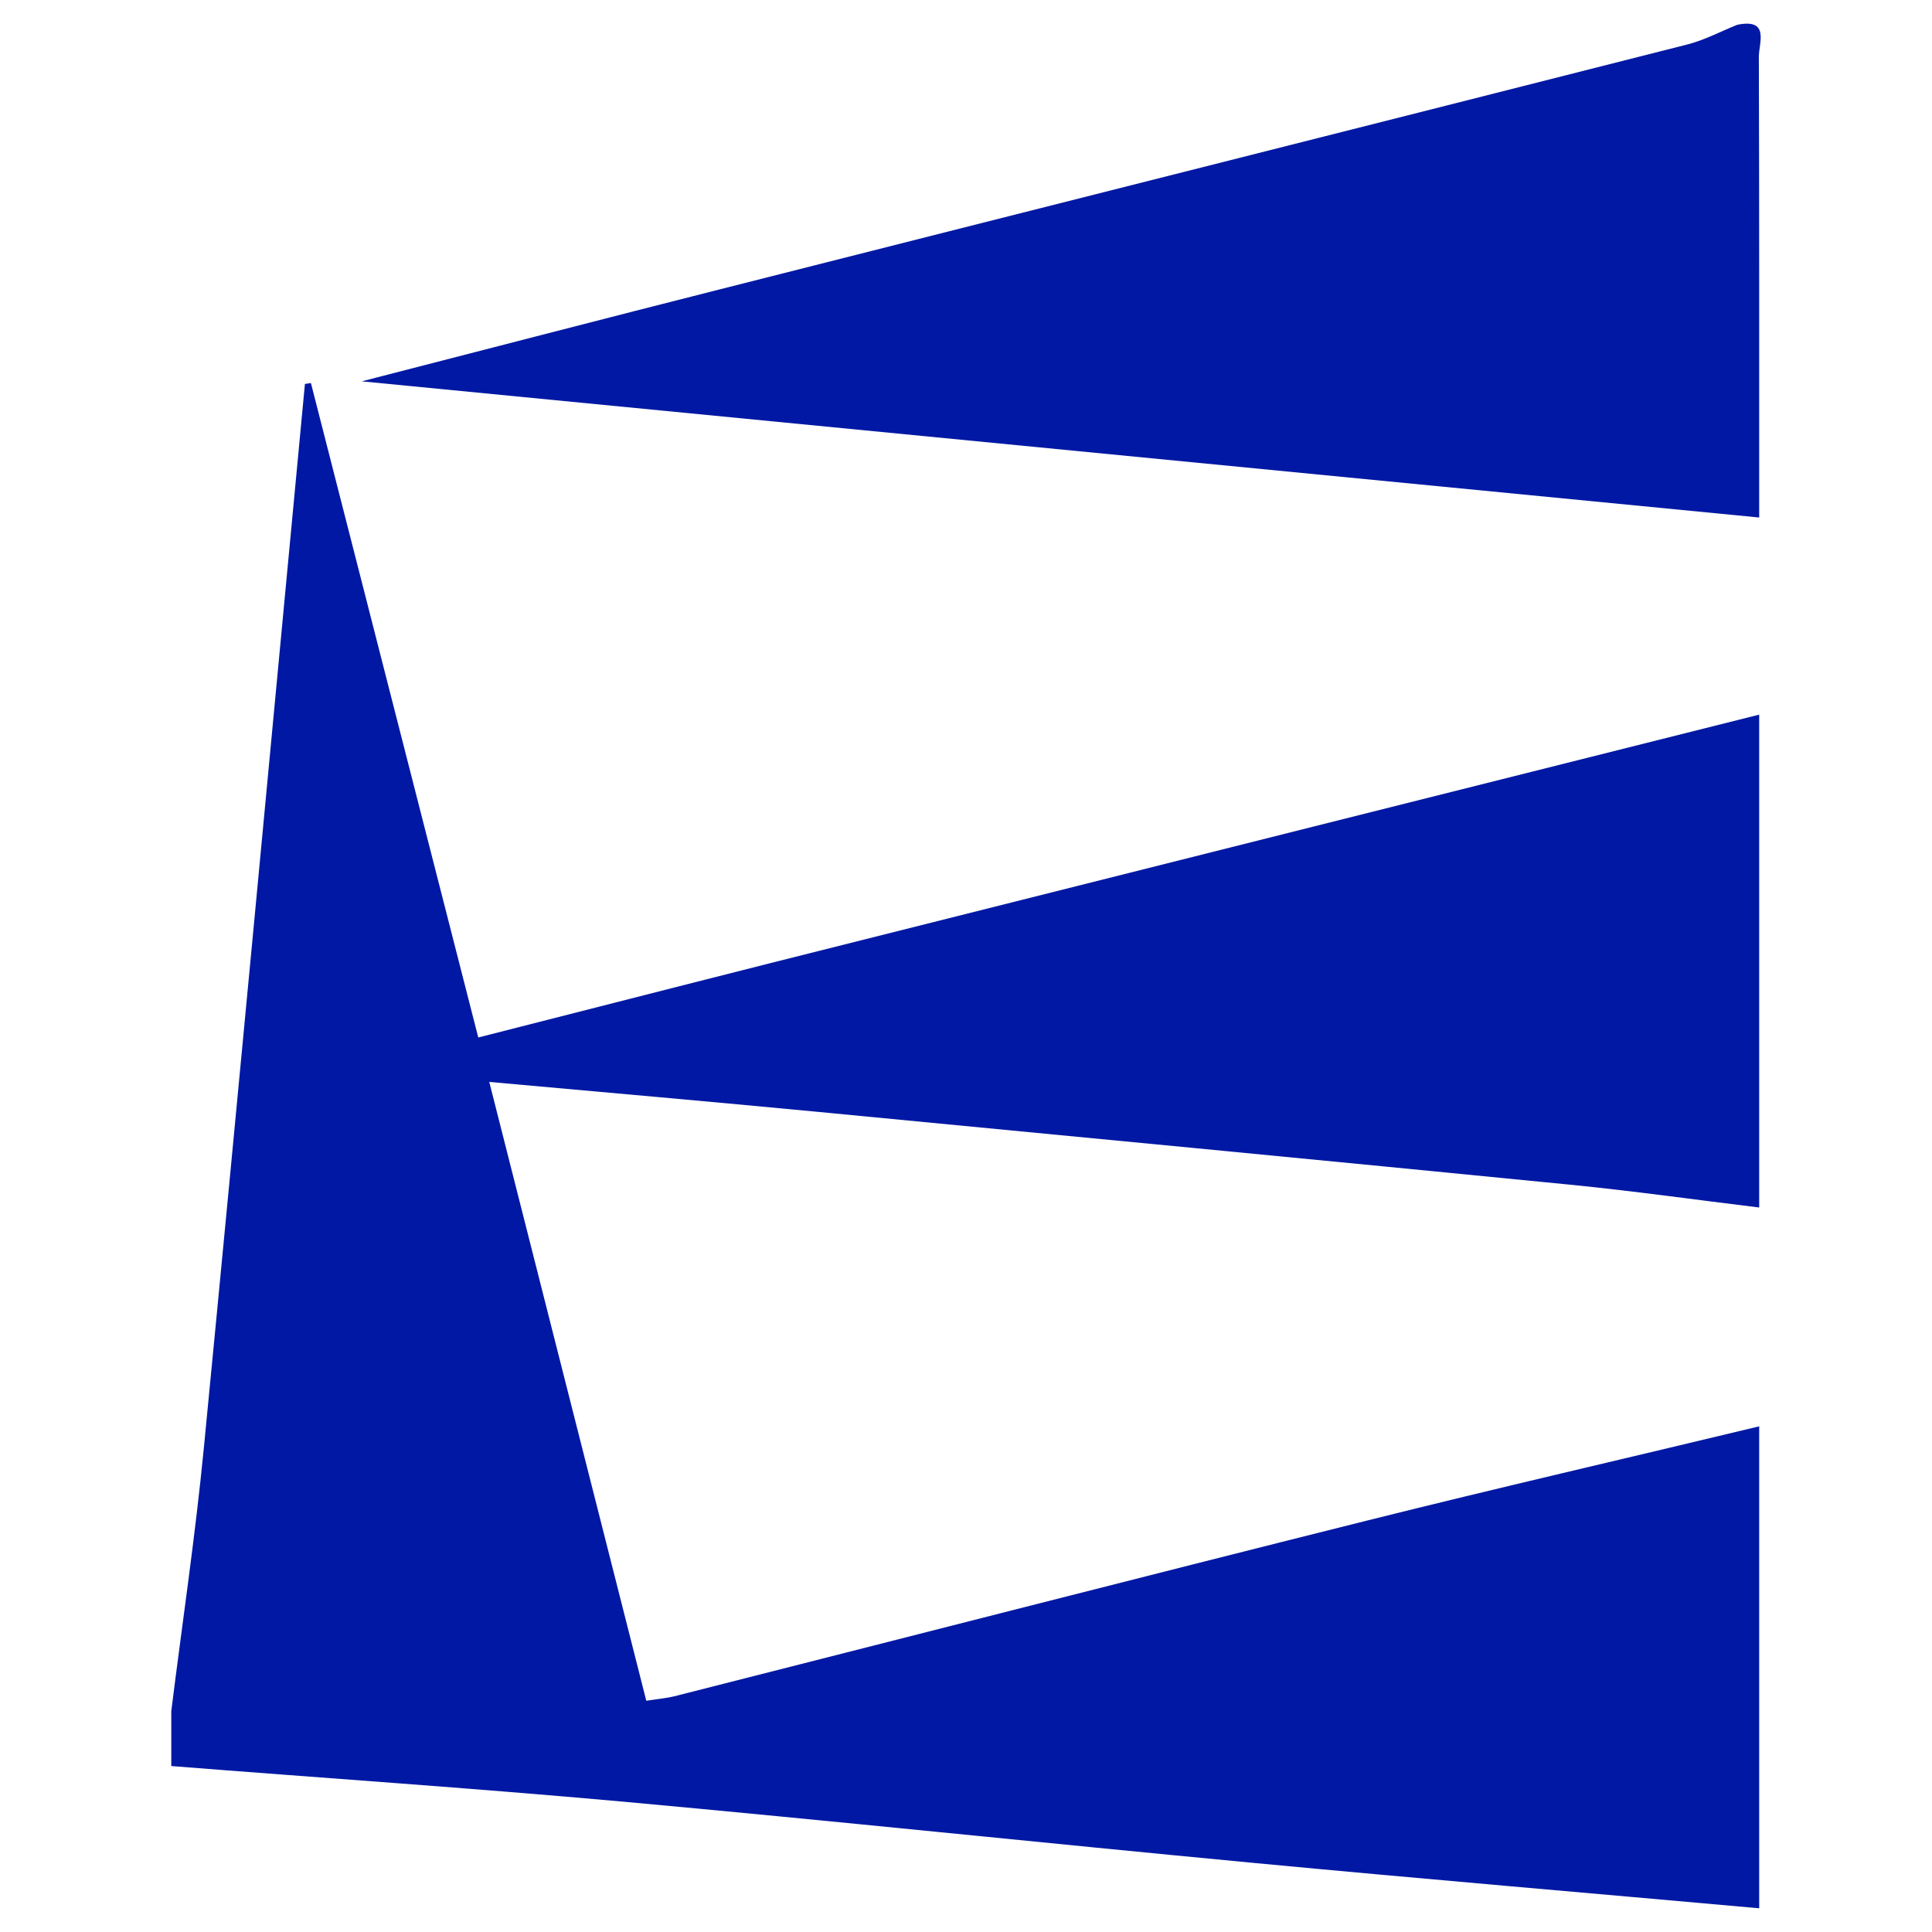
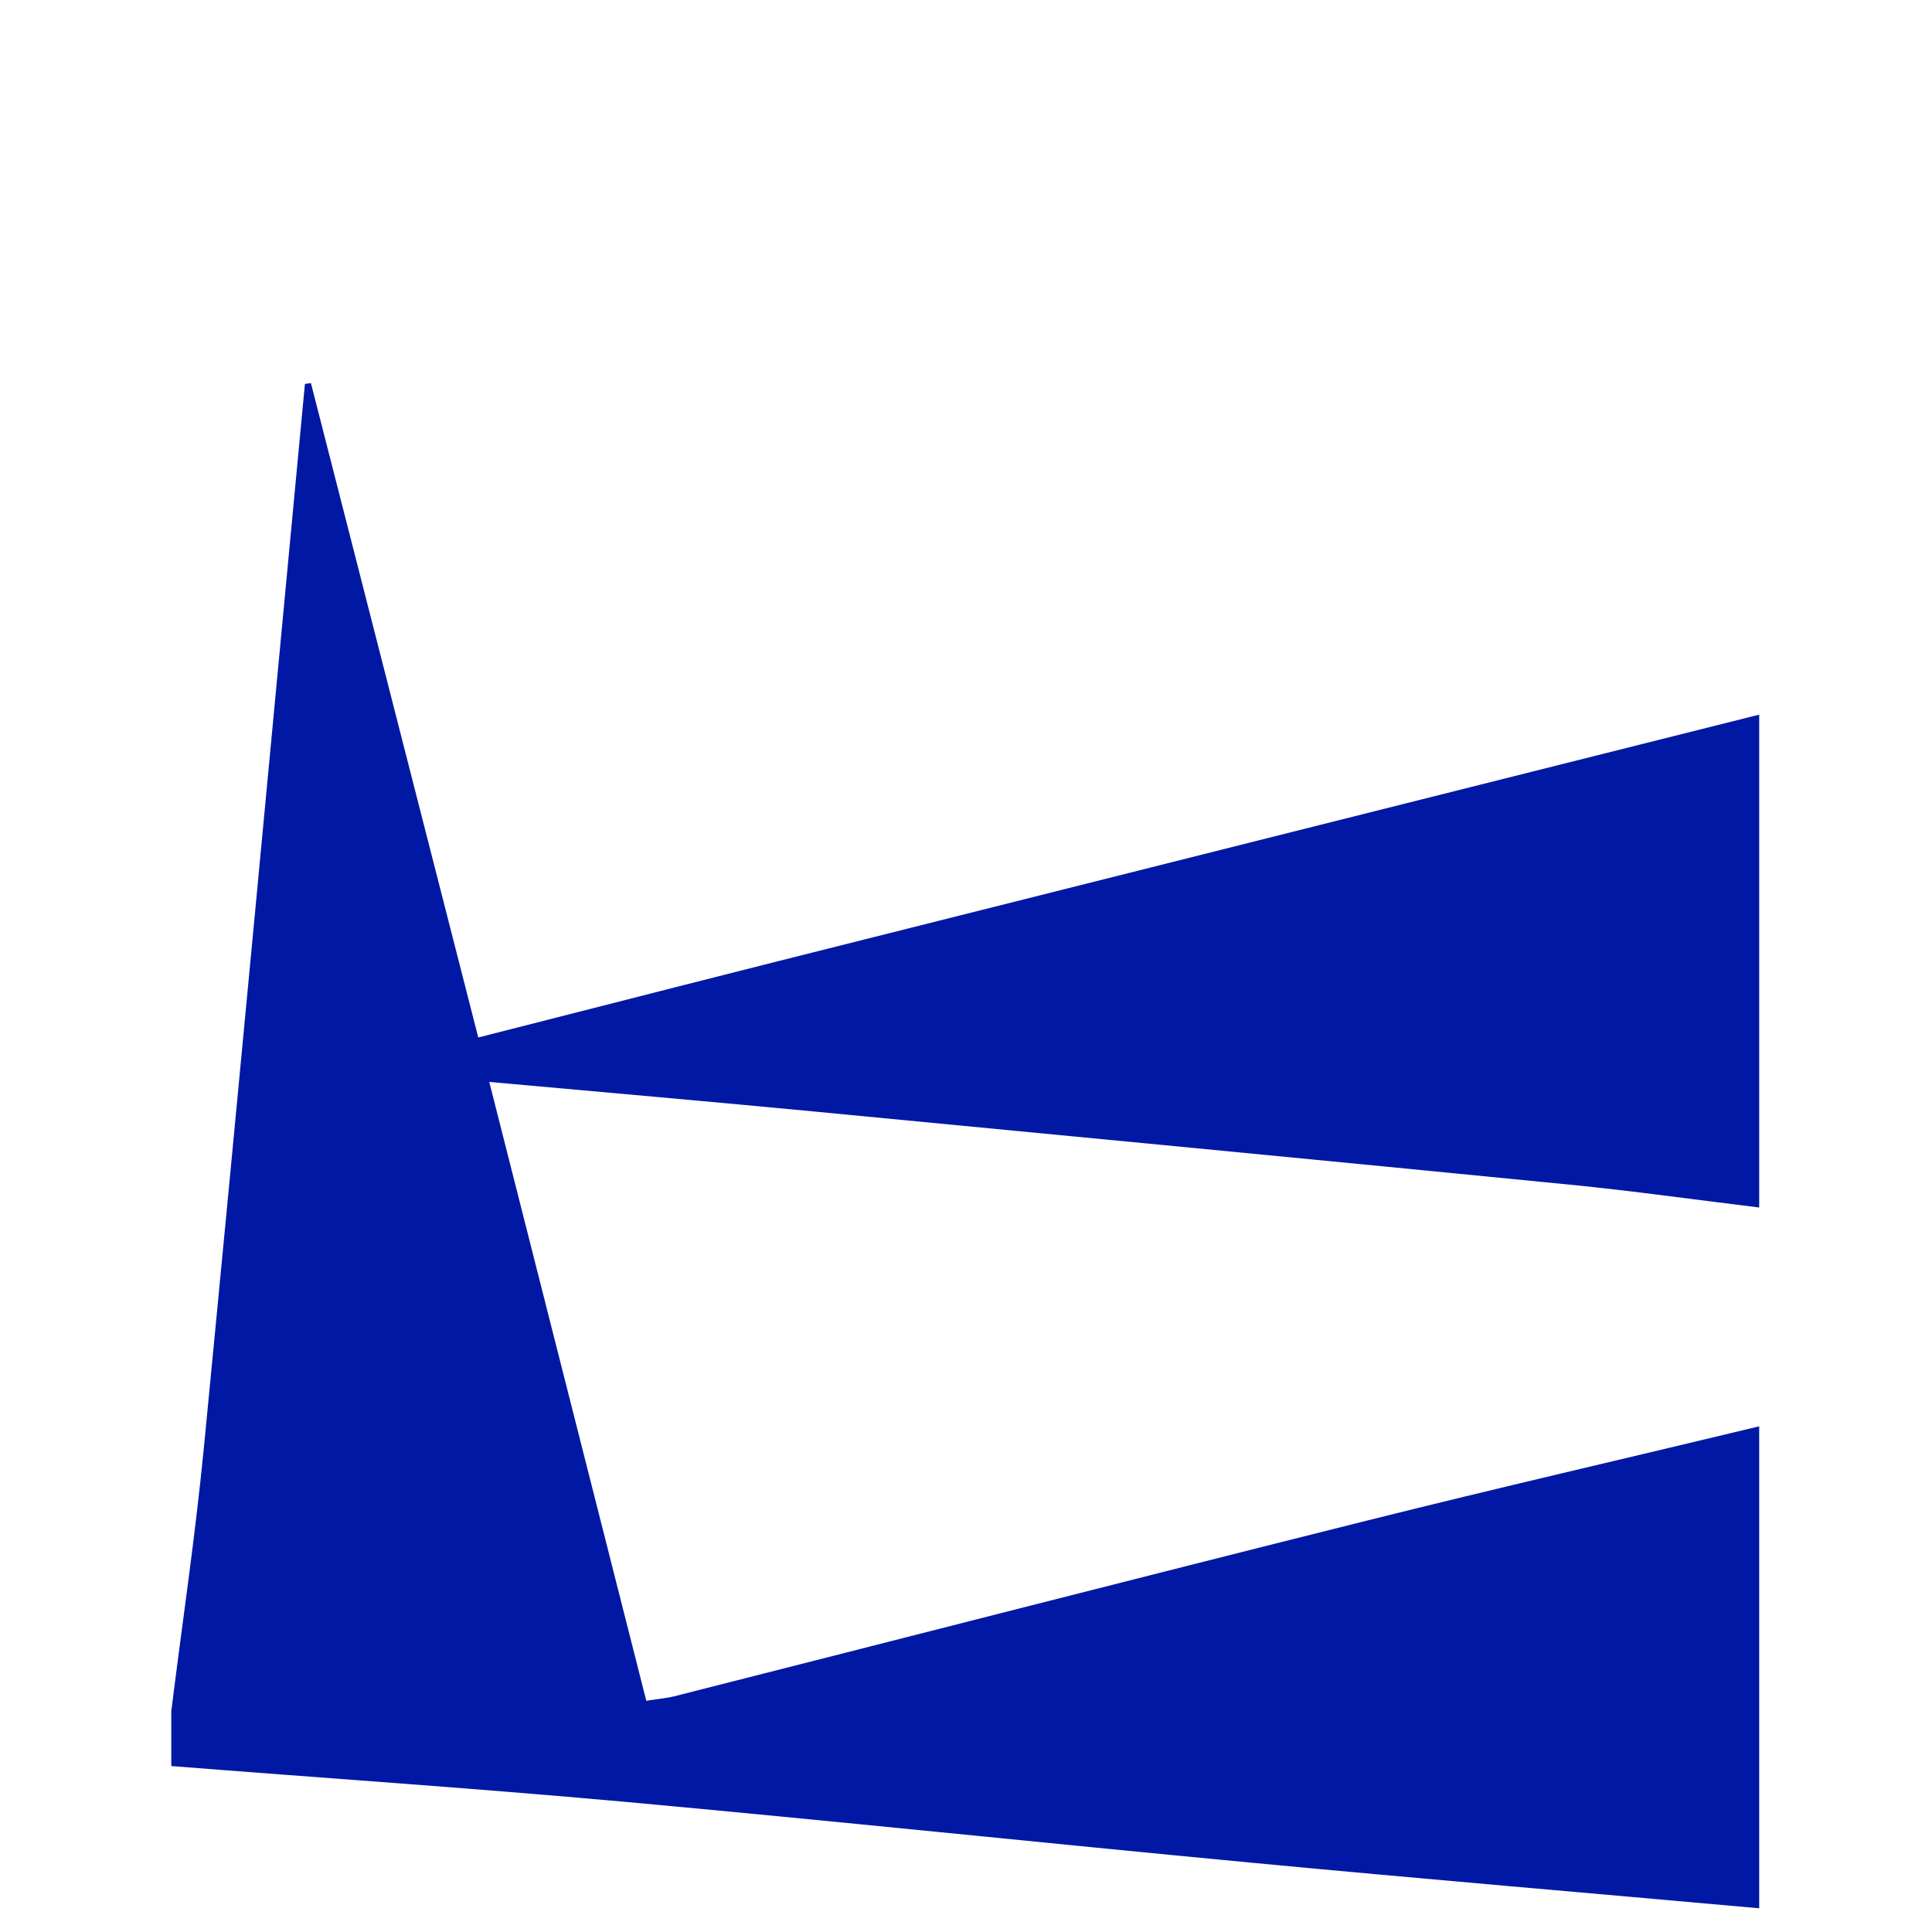
<svg xmlns="http://www.w3.org/2000/svg" version="1.1" id="Layer_1" x="0px" y="0px" width="29px" height="29px" viewBox="0 0 29 29" enable-background="new 0 0 29 29" xml:space="preserve">
  <title>educast-logo-symbol</title>
  <g>
    <path fill-rule="evenodd" clip-rule="evenodd" fill="#0018A4" d="M2.571,26.509c0-0.273,0-0.549,0-0.823   c0.164-1.318,0.361-2.633,0.489-3.954C3.577,16.41,4.073,11.086,4.577,5.763c0.03-0.004,0.06-0.009,0.09-0.013   c0.834,3.259,1.667,6.518,2.512,9.823c2.013-0.513,3.914-1,5.815-1.476c4.47-1.125,8.941-2.247,13.412-3.37   c0,2.465,0,4.931,0,7.398c-0.948-0.115-1.893-0.249-2.844-0.343c-3.756-0.371-7.512-0.73-11.269-1.091   c-1.6-0.153-3.2-0.293-4.949-0.451c0.806,3.178,1.58,6.225,2.357,9.289c0.207-0.032,0.313-0.04,0.416-0.066   c3.467-0.88,6.932-1.77,10.4-2.638c1.959-0.49,3.925-0.942,5.889-1.415c0,2.412,0,4.824,0,7.234   c-2.532-0.227-5.066-0.442-7.599-0.682c-3.158-0.299-6.312-0.632-9.471-0.92C7.084,26.839,4.825,26.687,2.571,26.509z" />
-     <path fill-rule="evenodd" clip-rule="evenodd" fill="#0018A4" d="M26.406,7.768C19.497,7.095,12.588,6.422,5.43,5.724   c1.943-0.5,3.658-0.946,5.376-1.381c4.841-1.228,9.685-2.447,14.528-3.677C25.59,0.6,25.83,0.471,26.077,0.372   c0.495-0.101,0.322,0.276,0.324,0.484C26.408,3.159,26.406,5.464,26.406,7.768z" />
  </g>
</svg>